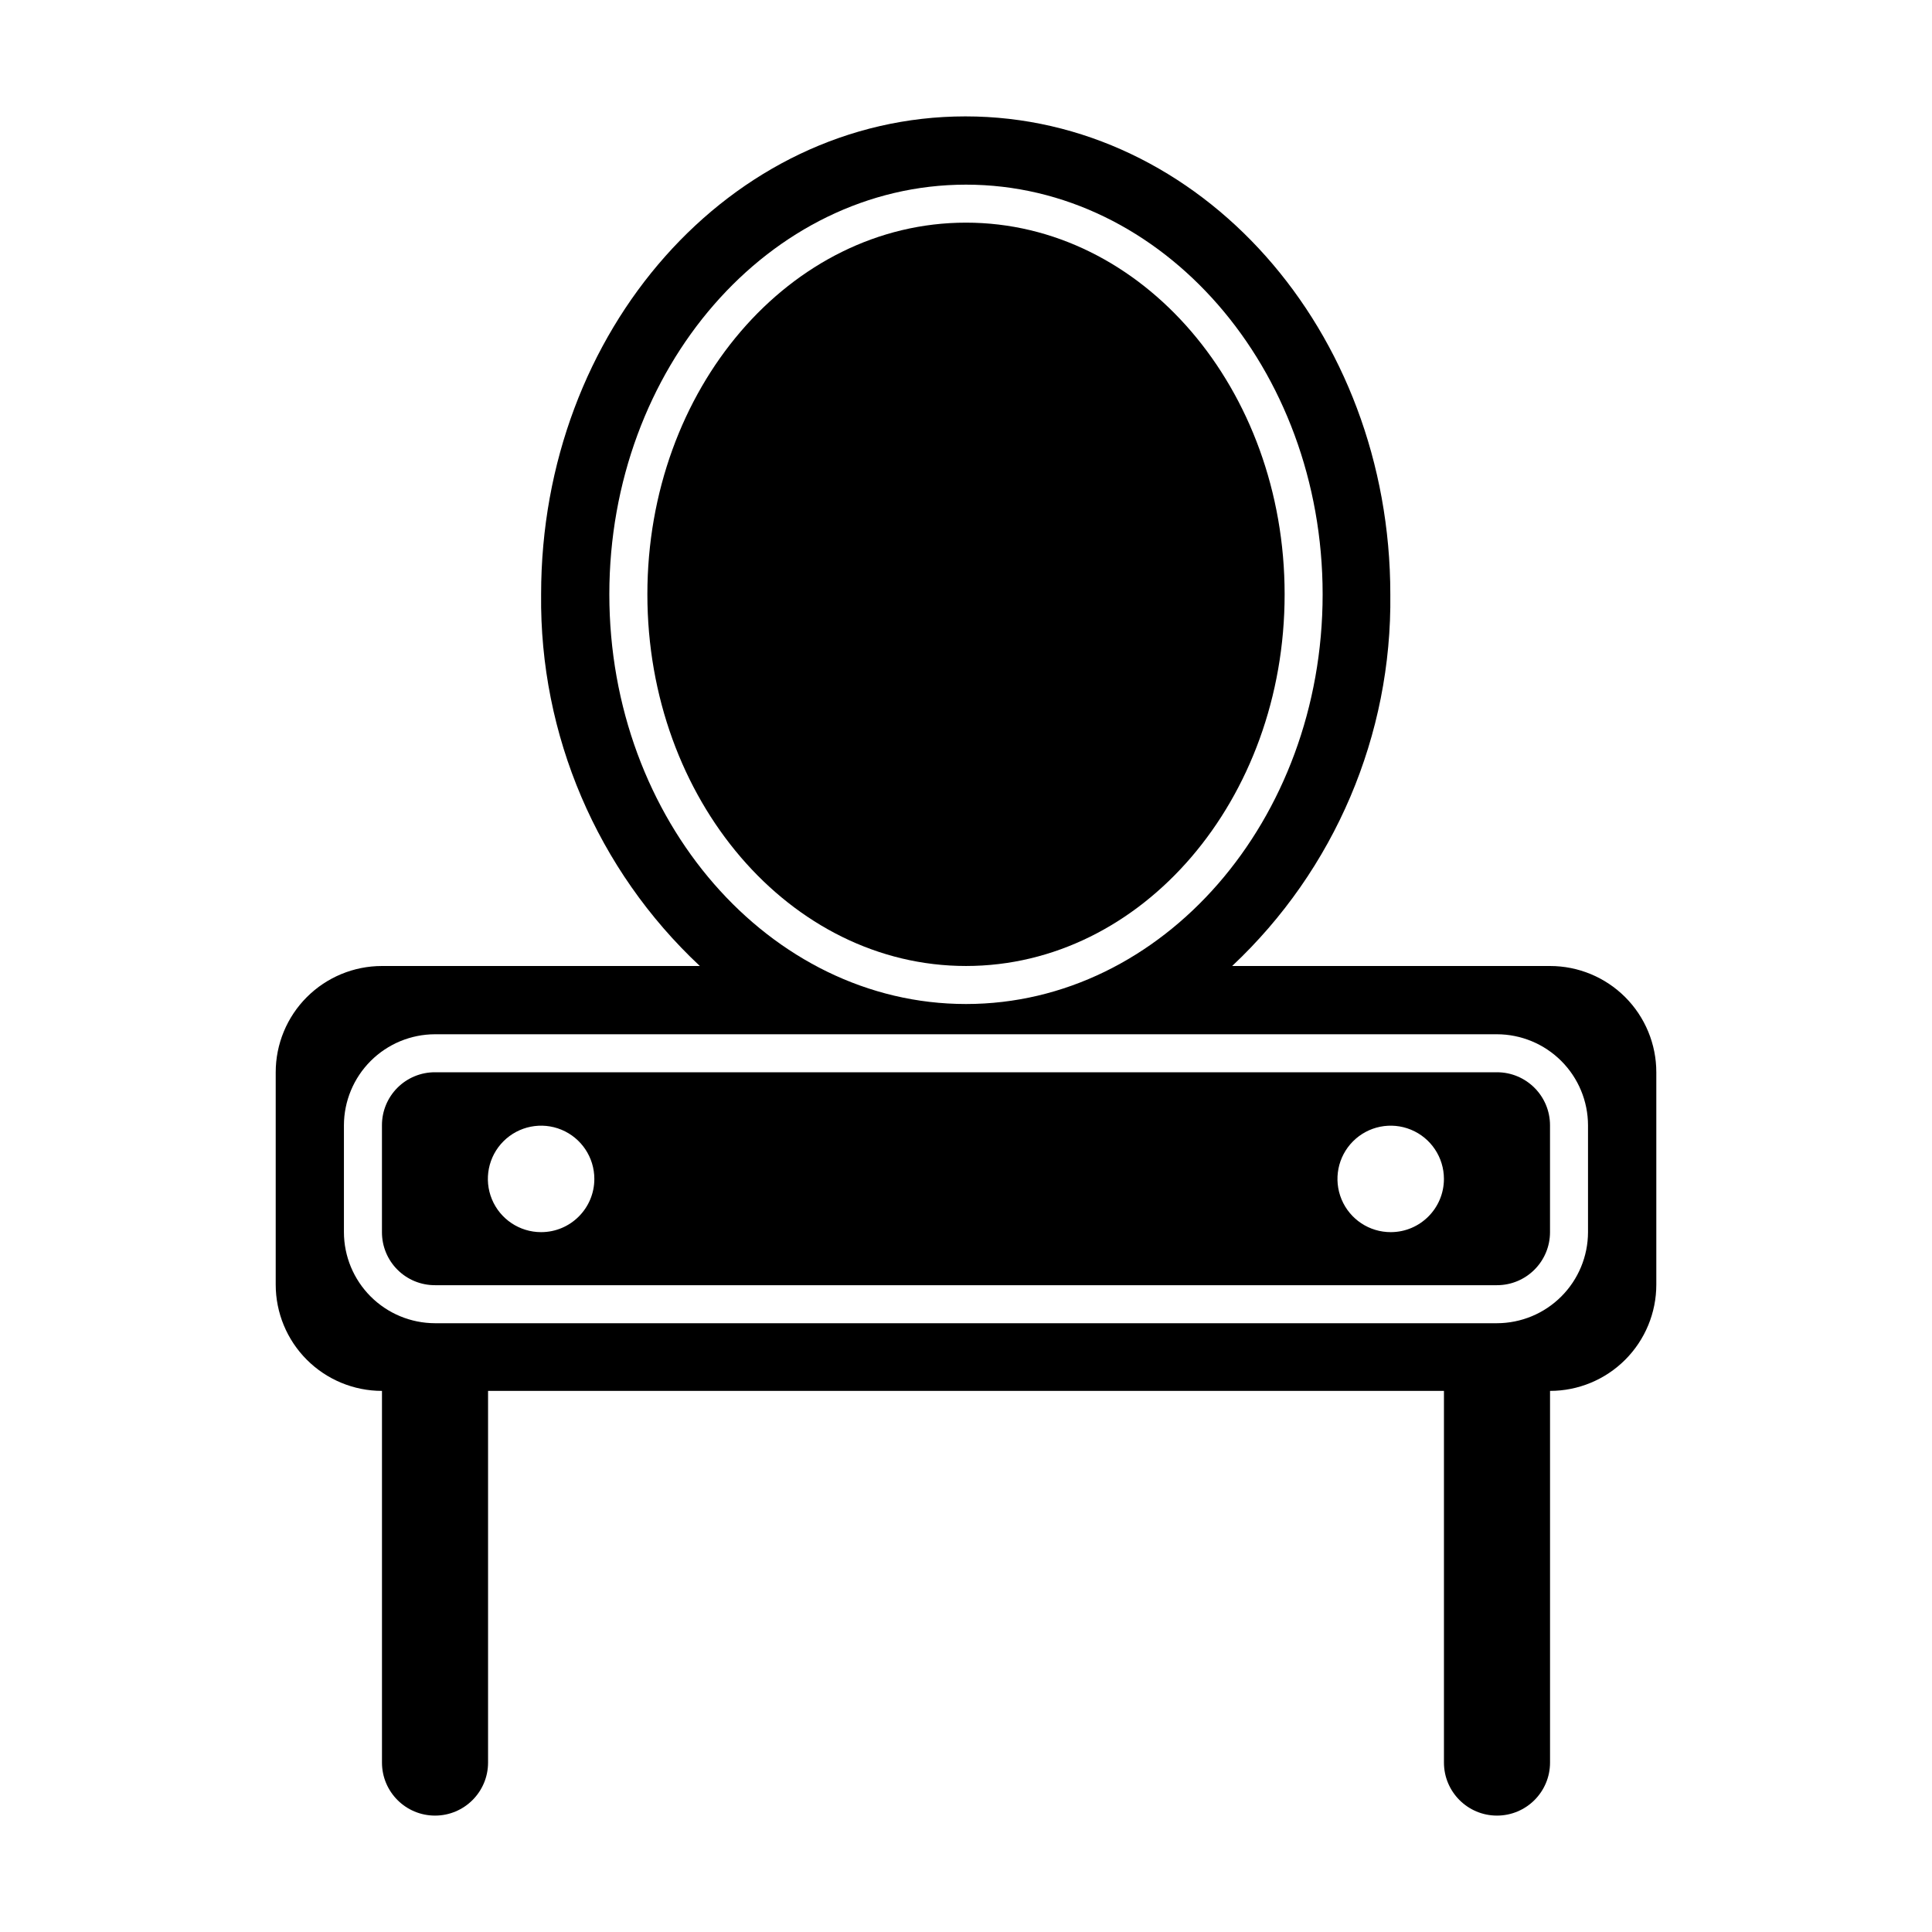
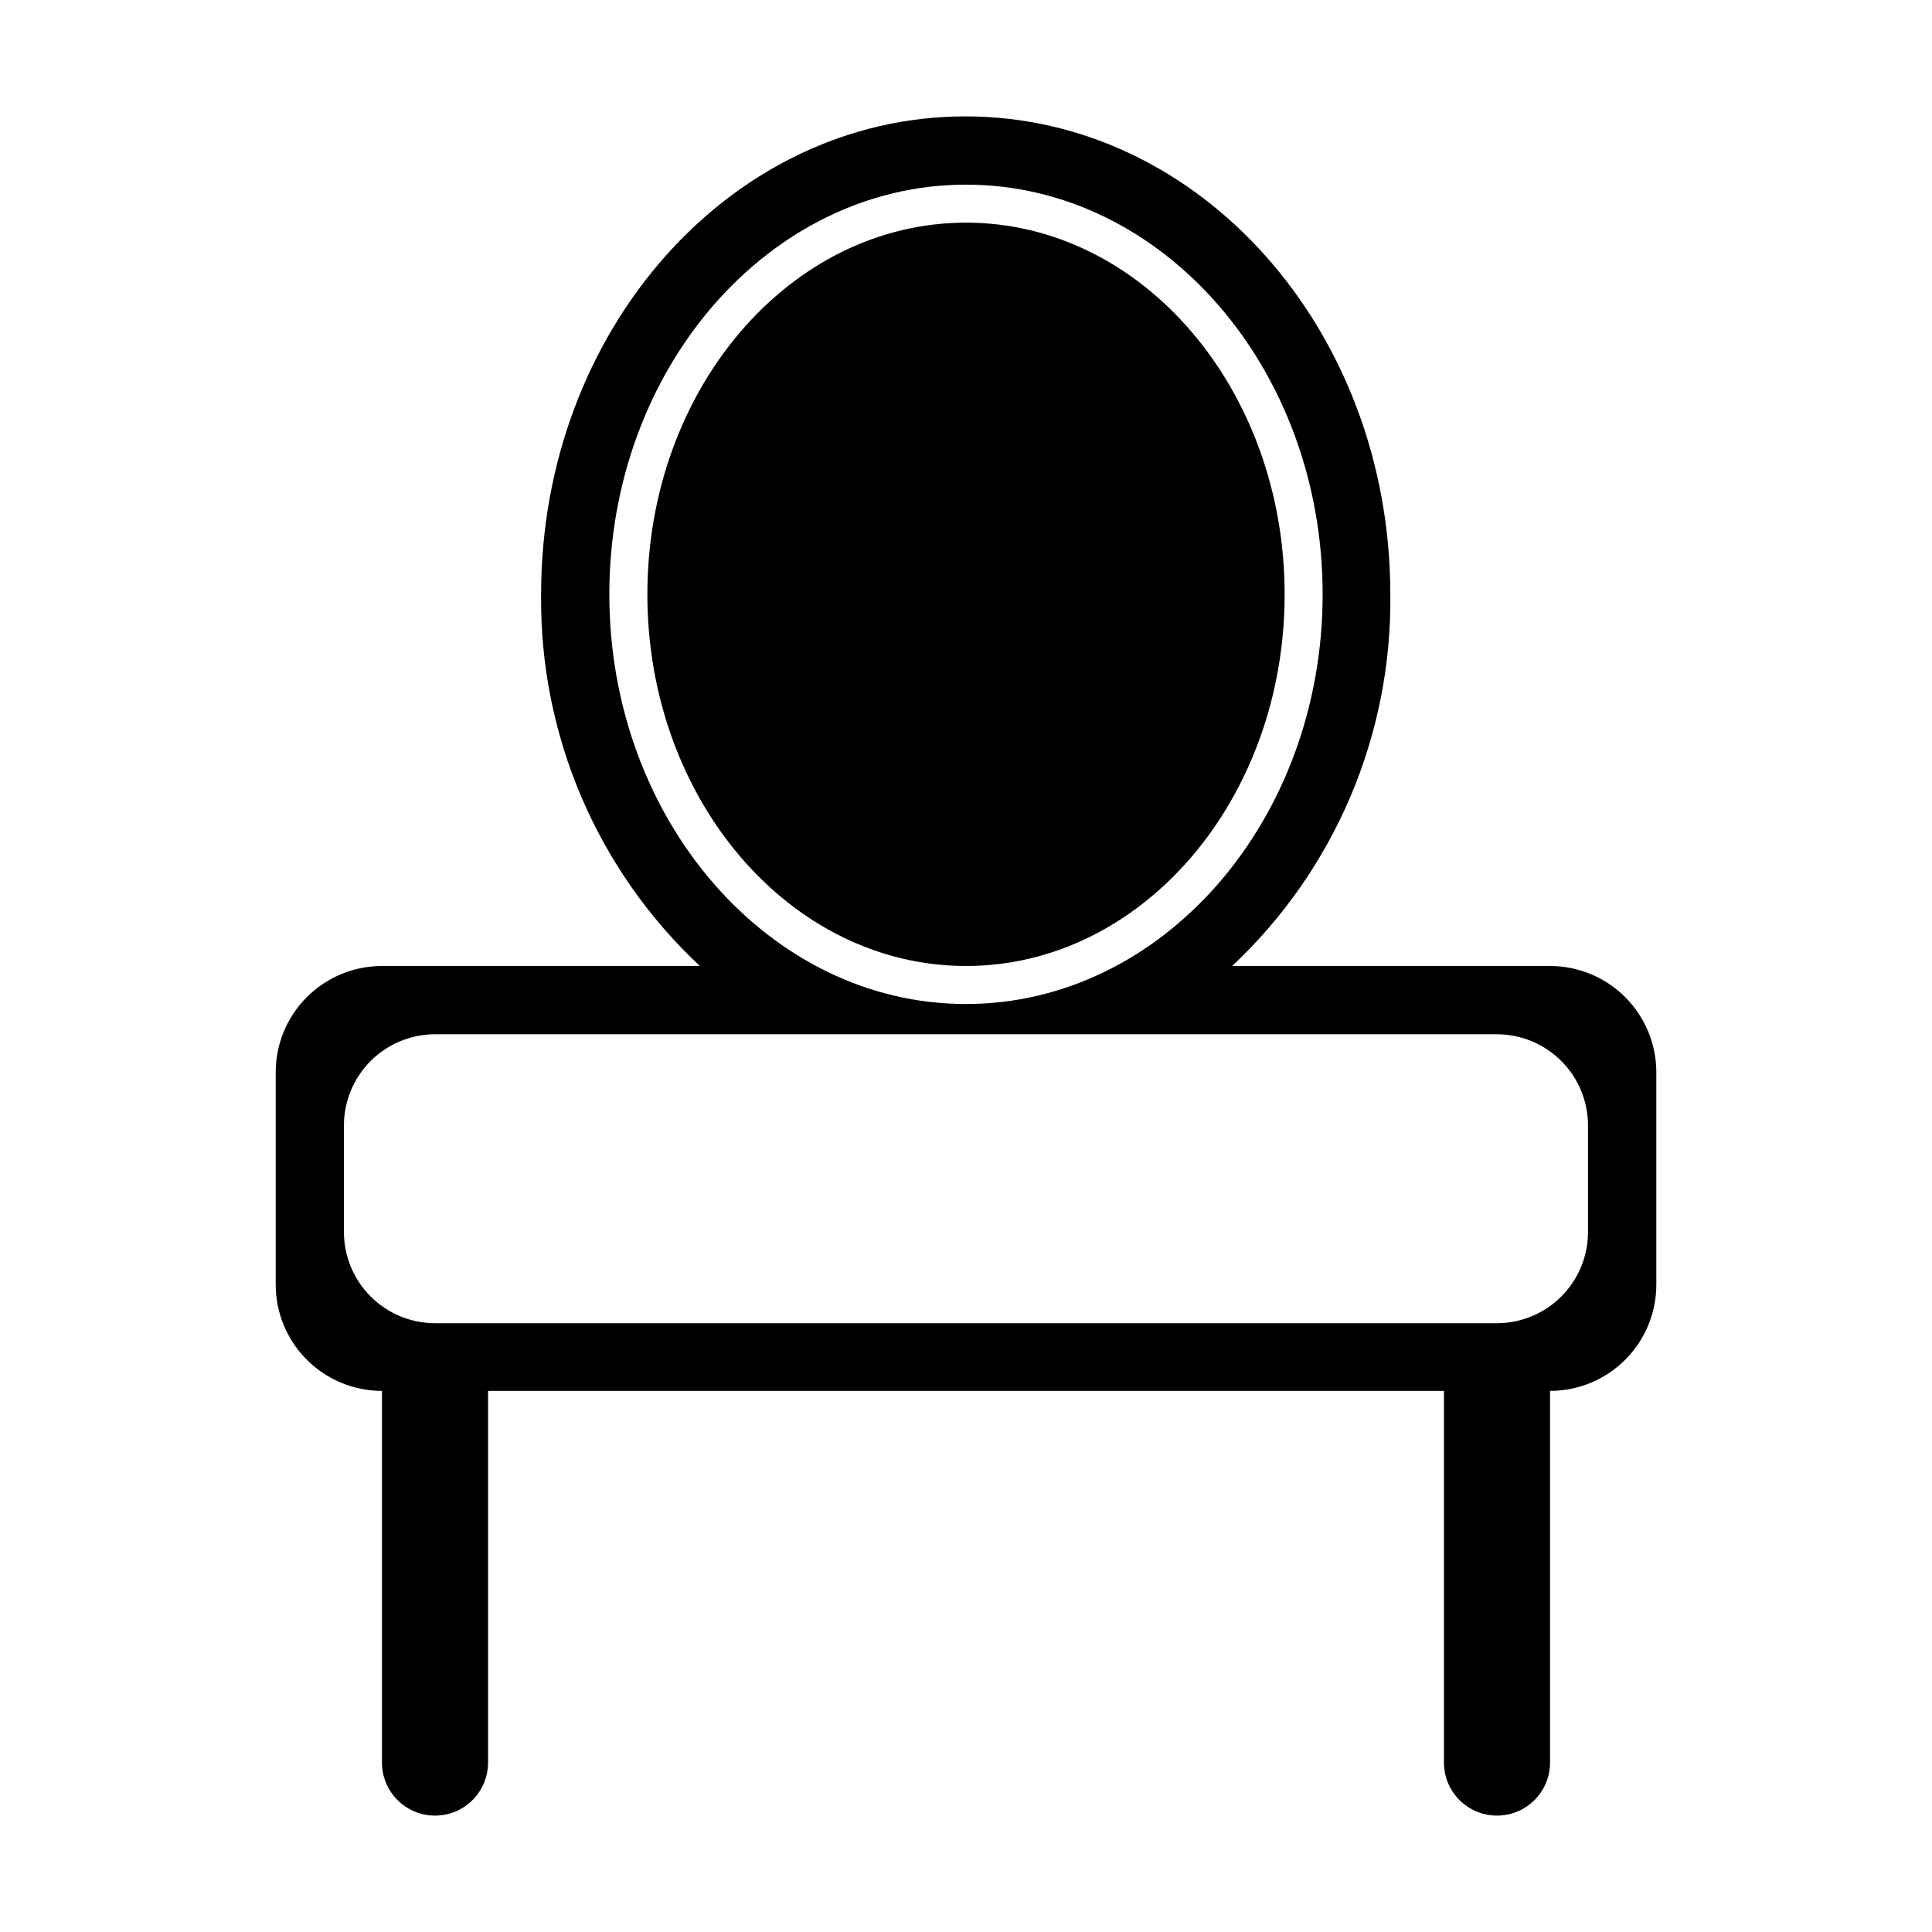
<svg xmlns="http://www.w3.org/2000/svg" fill="#000000" width="800px" height="800px" version="1.1" viewBox="144 144 512 512">
  <g>
    <path d="m554.77 400h-84.238c27.172-25.5 42.383-61.238 41.918-98.496 0-69.98-50.383-126.66-112.6-126.66-62.223 0-112.45 56.676-112.45 126.66-0.426 37.281 14.84 73.023 42.066 98.496h-84.238c-7.469 0-14.633 2.965-19.914 8.246s-8.246 12.445-8.246 19.914v56.277c0 7.469 2.965 14.633 8.246 19.914s12.445 8.25 19.914 8.25v98.492c0 7.766 6.293 14.059 14.059 14.059 7.762 0 14.055-6.293 14.055-14.059v-98.492h253.32v98.492c0 7.766 6.293 14.059 14.055 14.059 7.766 0 14.059-6.293 14.059-14.059v-98.492c7.469 0 14.633-2.969 19.914-8.25s8.25-12.445 8.25-19.914v-56.277c0-7.469-2.969-14.633-8.25-19.914s-12.445-8.246-19.914-8.246zm-249.29-98.496c0-59.902 42.422-108.57 94.516-108.57s94.516 48.668 94.516 108.57c-0.004 59.902-42.422 108.57-94.516 108.57s-94.516-48.719-94.516-108.57zm259.36 169.03c-0.012 6.398-2.559 12.527-7.082 17.051-4.523 4.523-10.652 7.07-17.051 7.082h-281.43c-6.398-0.012-12.527-2.559-17.051-7.082-4.523-4.523-7.07-10.652-7.082-17.051v-28.312c0.012-6.398 2.559-12.527 7.082-17.051 4.523-4.523 10.652-7.07 17.051-7.082h281.43c6.398 0.012 12.527 2.559 17.051 7.082 4.523 4.523 7.07 10.652 7.082 17.051z" />
-     <path d="m540.71 428.16h-281.43c-3.734-0.012-7.316 1.465-9.953 4.102-2.641 2.641-4.117 6.223-4.106 9.957v28.312c-0.012 3.734 1.465 7.316 4.106 9.953 2.637 2.641 6.219 4.117 9.953 4.106h281.43c7.766 0 14.059-6.297 14.059-14.059v-28.312c0-7.766-6.293-14.059-14.059-14.059zm-253.31 42.371c-5.707 0-10.852-3.438-13.035-8.707-2.184-5.273-0.977-11.34 3.059-15.375 4.035-4.035 10.102-5.242 15.375-3.059 5.269 2.184 8.707 7.328 8.707 13.035 0 7.789-6.316 14.105-14.105 14.105zm225.2 0c-5.711 0.02-10.871-3.402-13.07-8.672s-1.004-11.348 3.027-15.391c4.027-4.047 10.102-5.262 15.379-3.082 5.277 2.18 8.719 7.328 8.719 13.039 0 7.769-6.285 14.078-14.055 14.105z" />
    <path d="m484.44 301.5c0 54.398-37.805 98.496-84.438 98.496-46.637 0-84.441-44.098-84.441-98.496 0-54.398 37.805-98.496 84.441-98.496 46.633 0 84.438 44.098 84.438 98.496" />
  </g>
</svg>